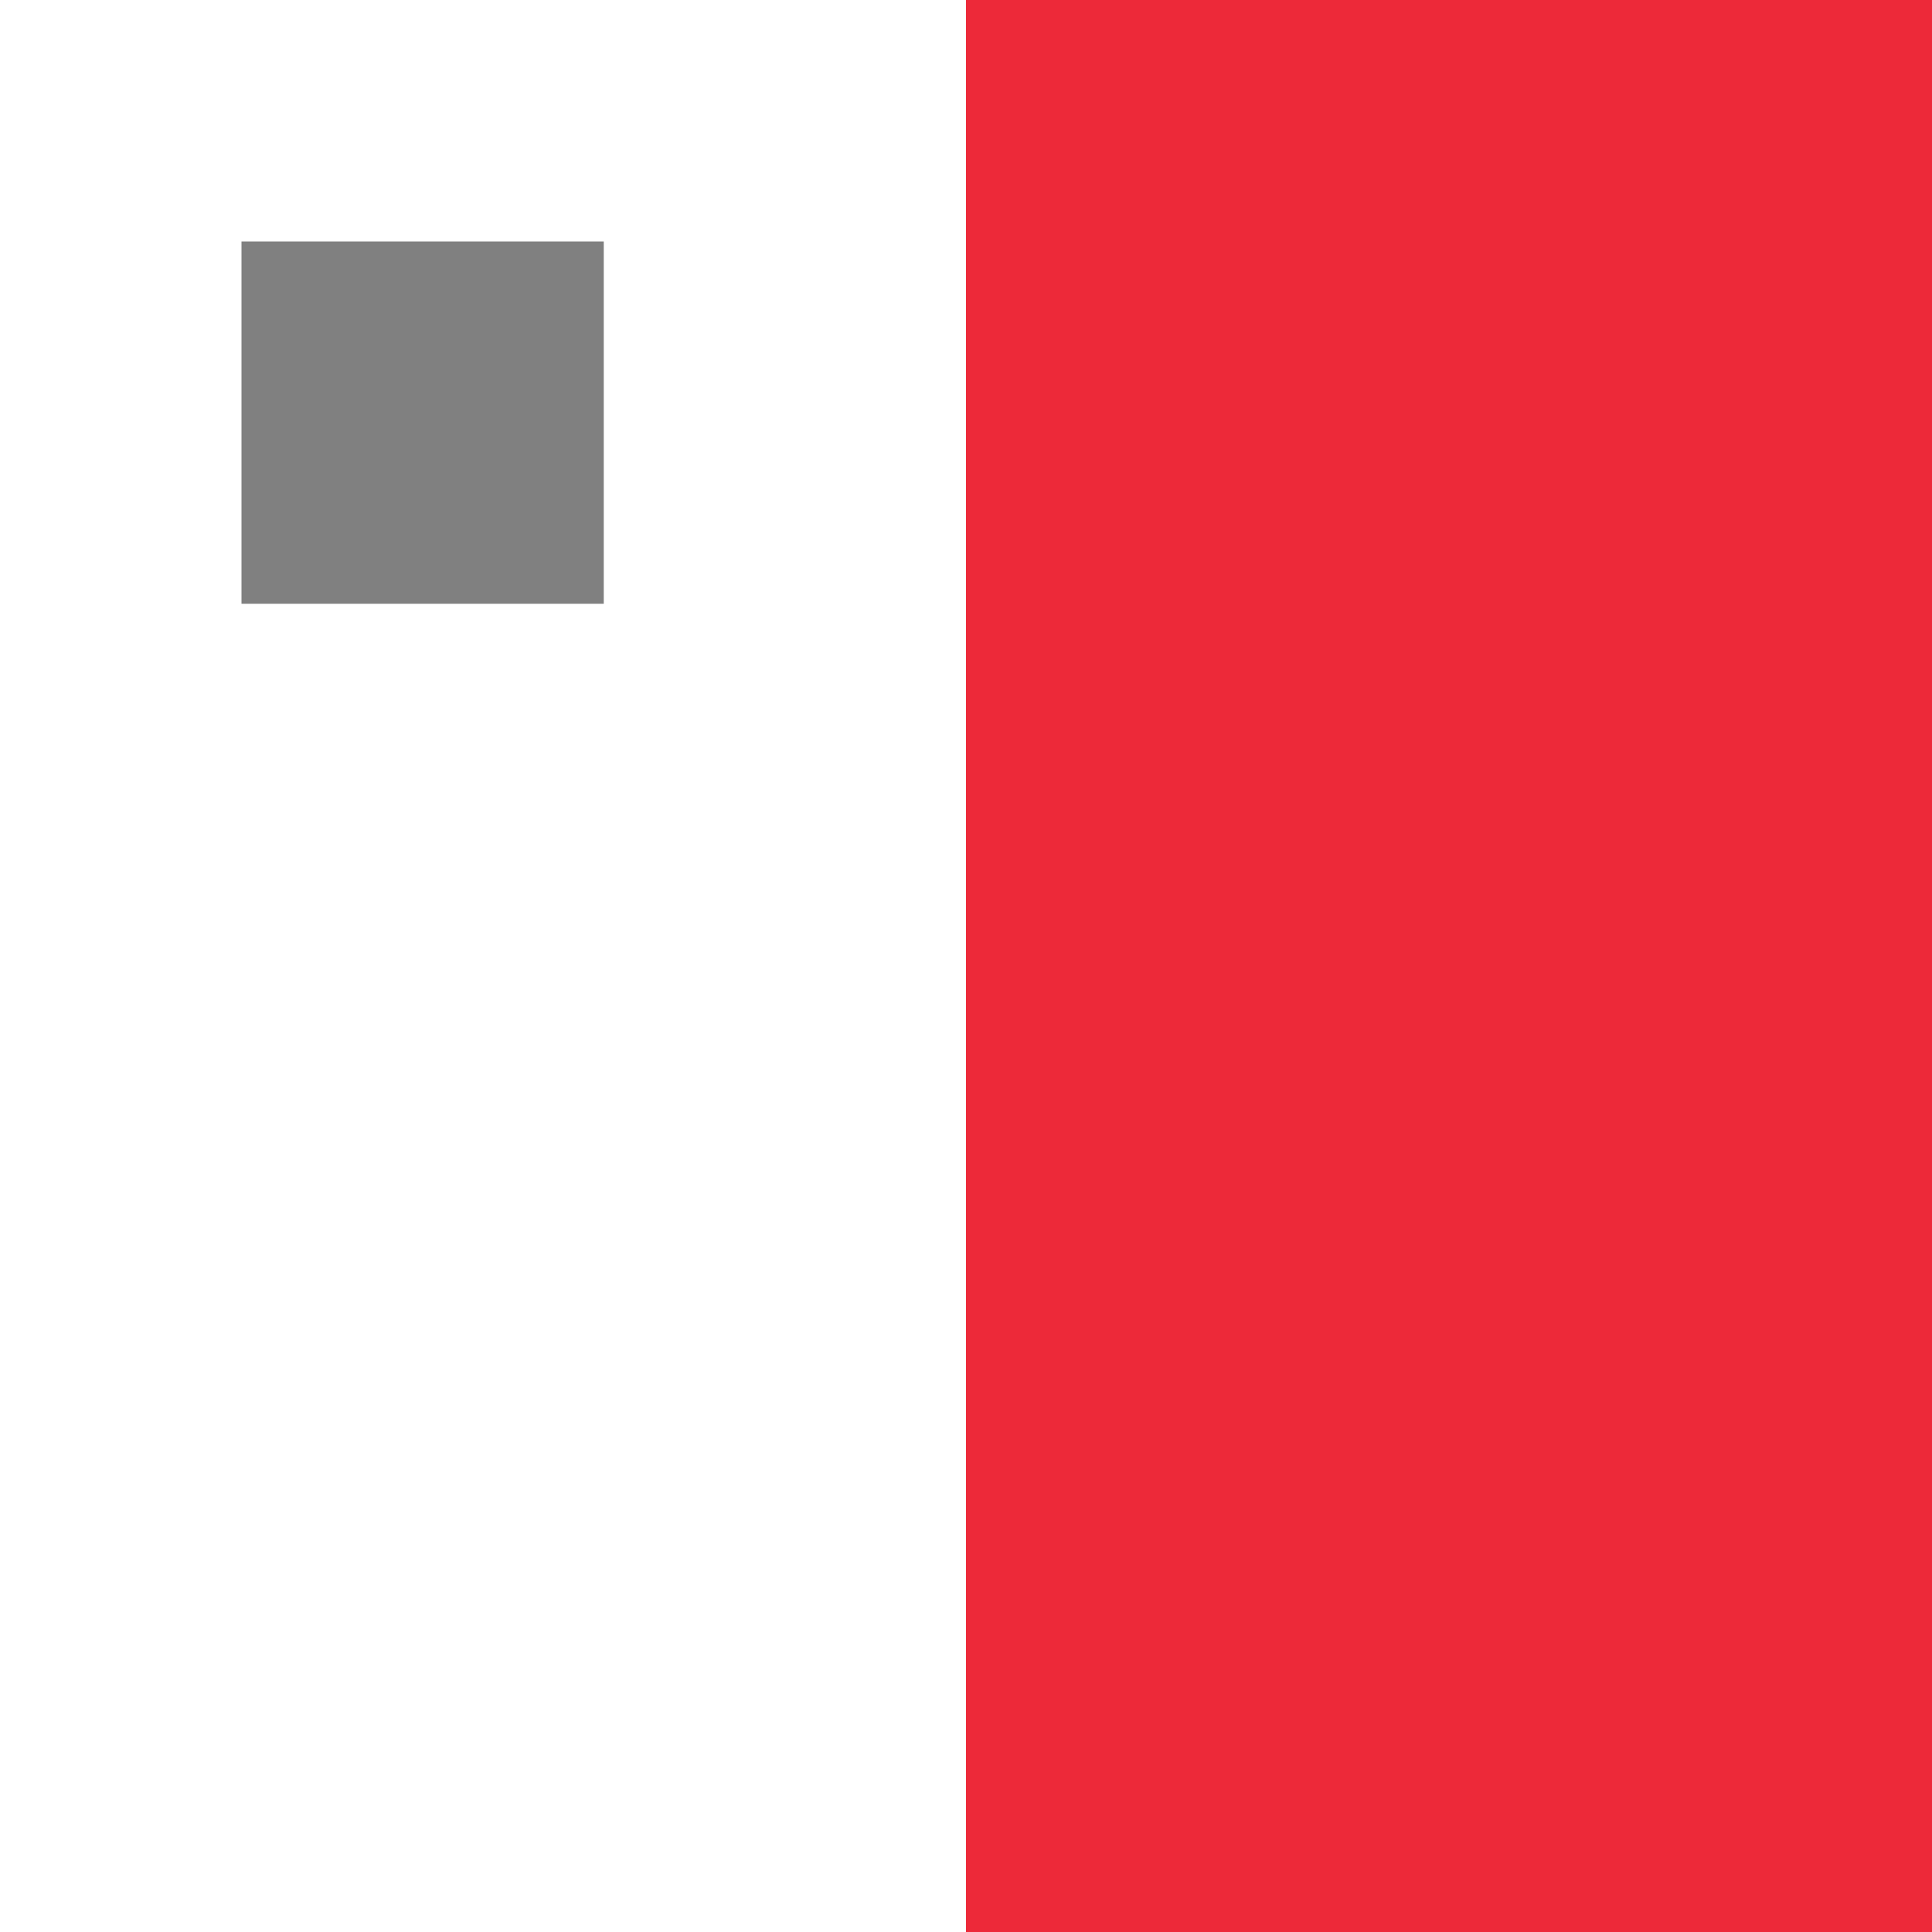
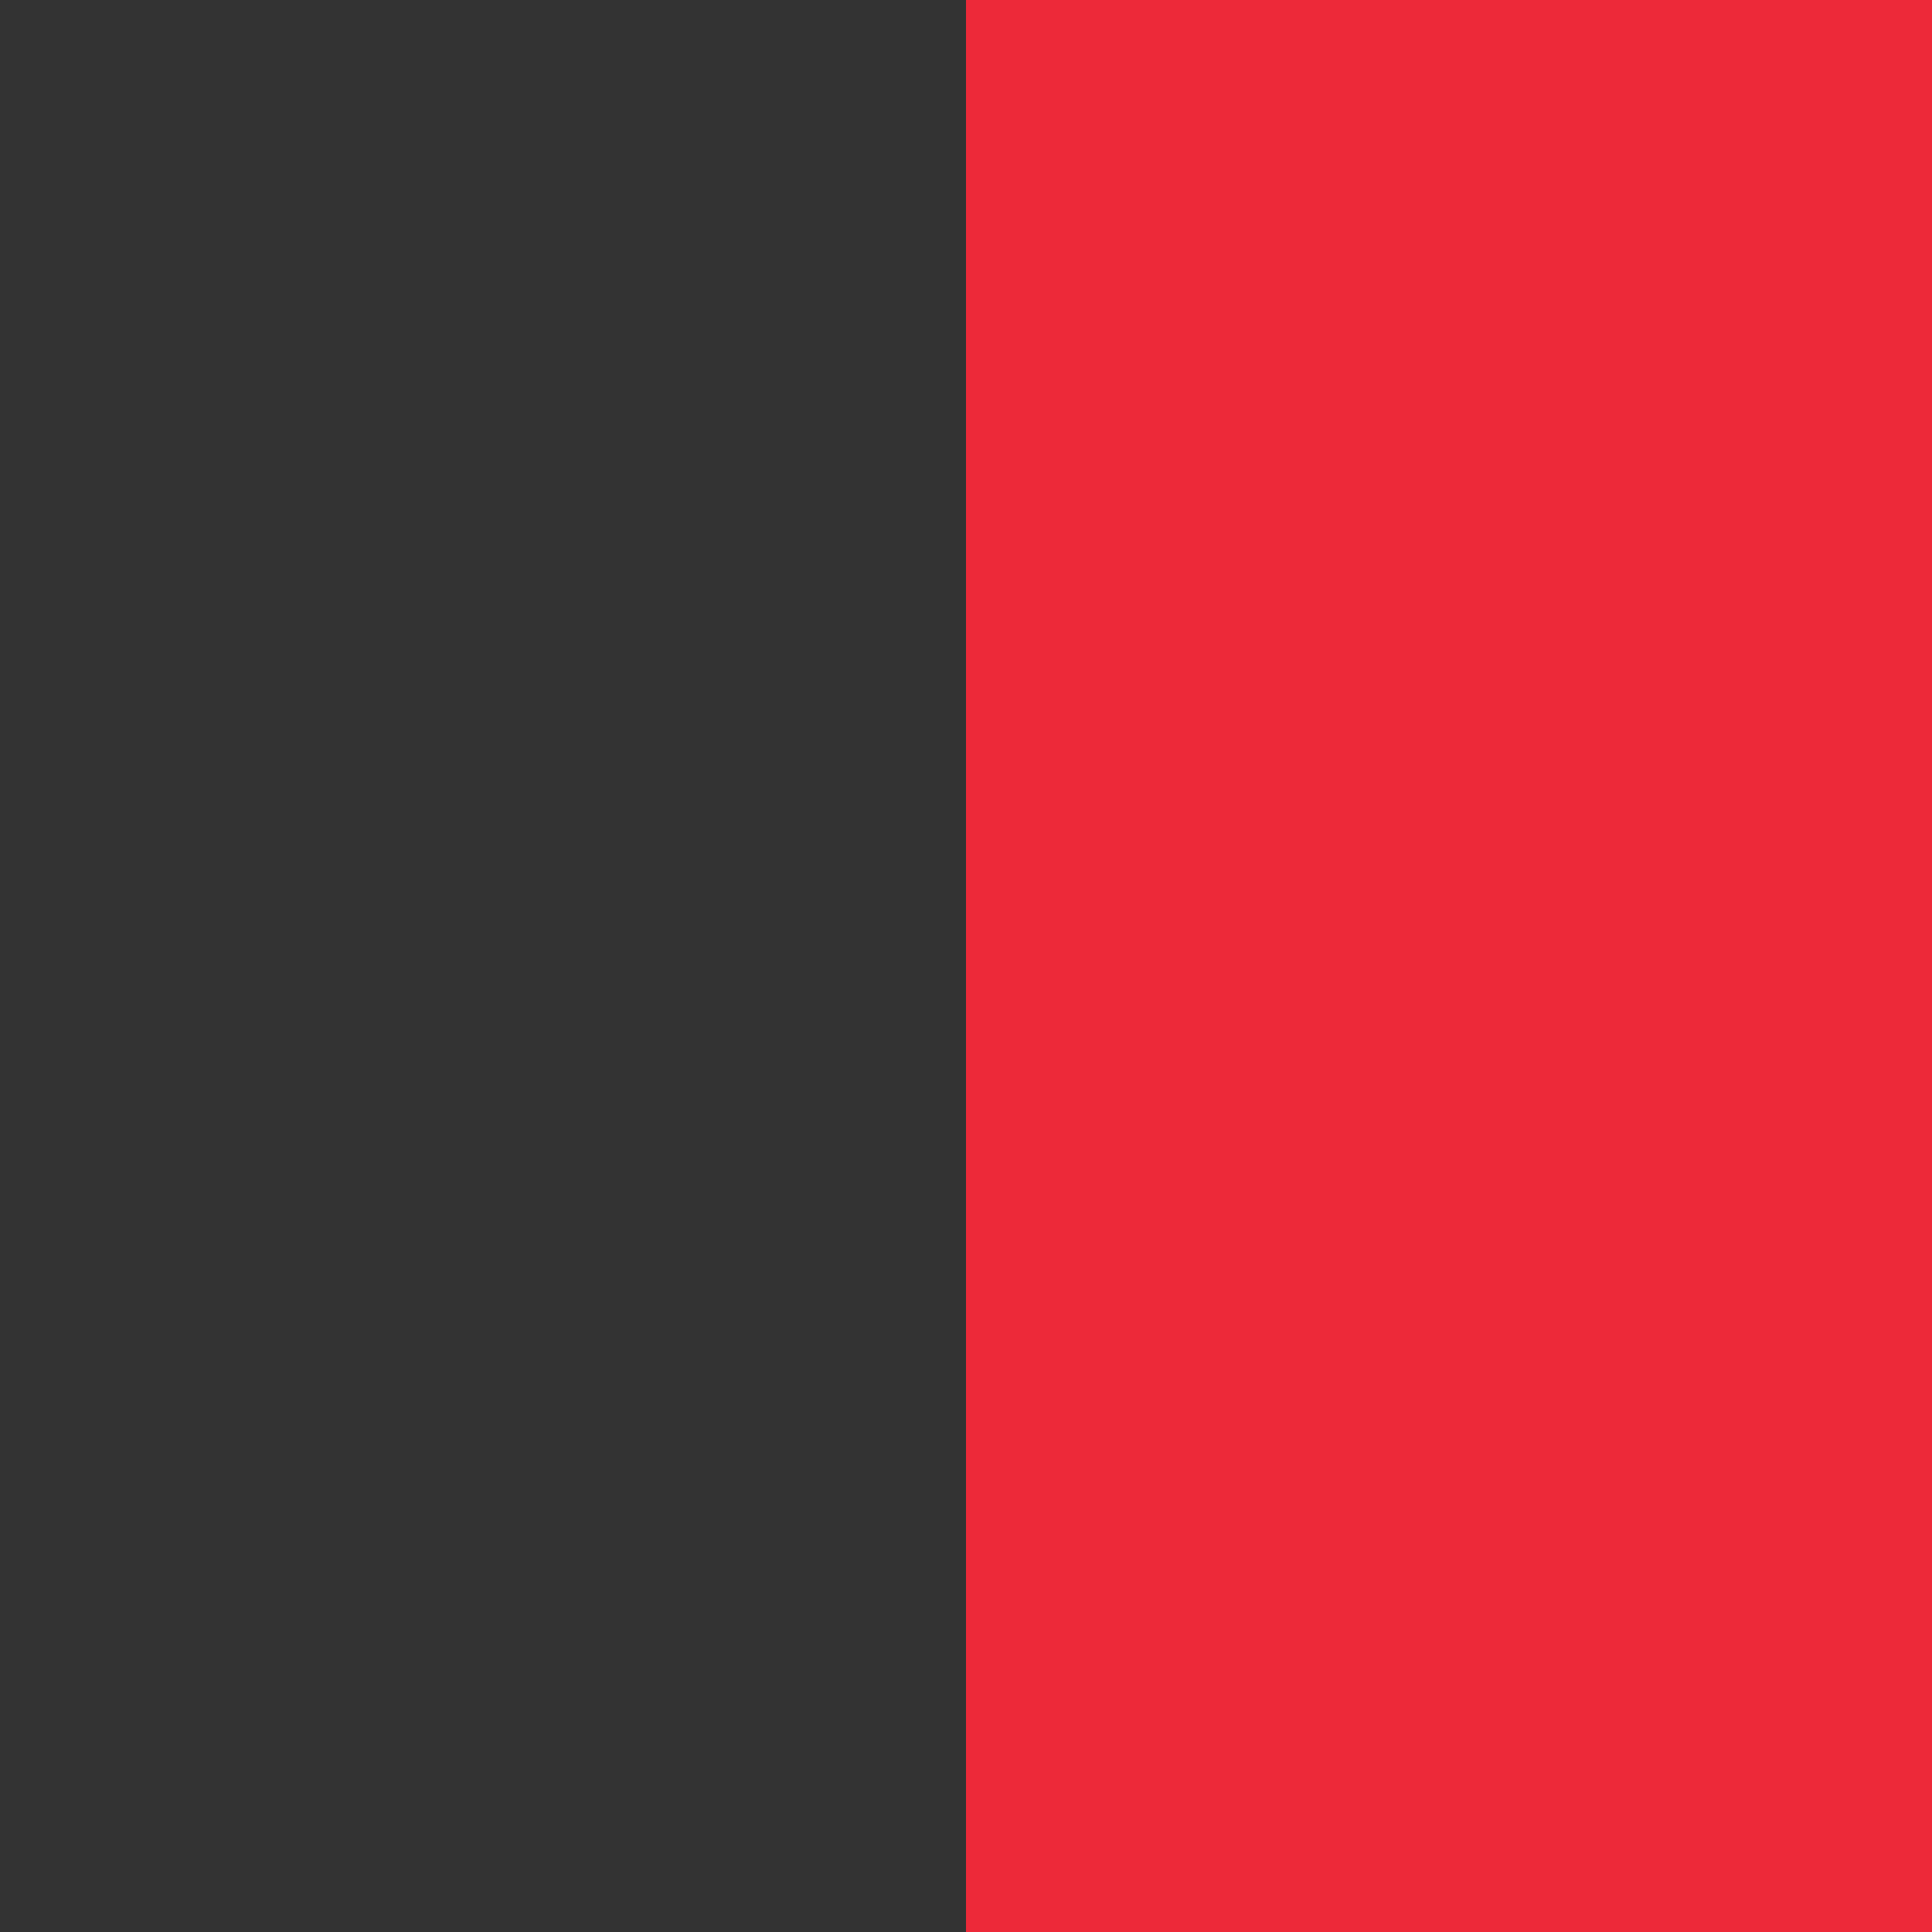
<svg xmlns="http://www.w3.org/2000/svg" width="16" height="16" viewBox="0 0 16 16" fill="none">
  <rect x="0" y="0" width="16" height="16" fill="#333333" stroke="none" />
-   <rect width="8" height="16" fill="white" />
  <rect x="8" width="8" height="16" fill="#ED2939" />
-   <rect x="2" y="2" width="3" height="3" fill="#808080" />
</svg>